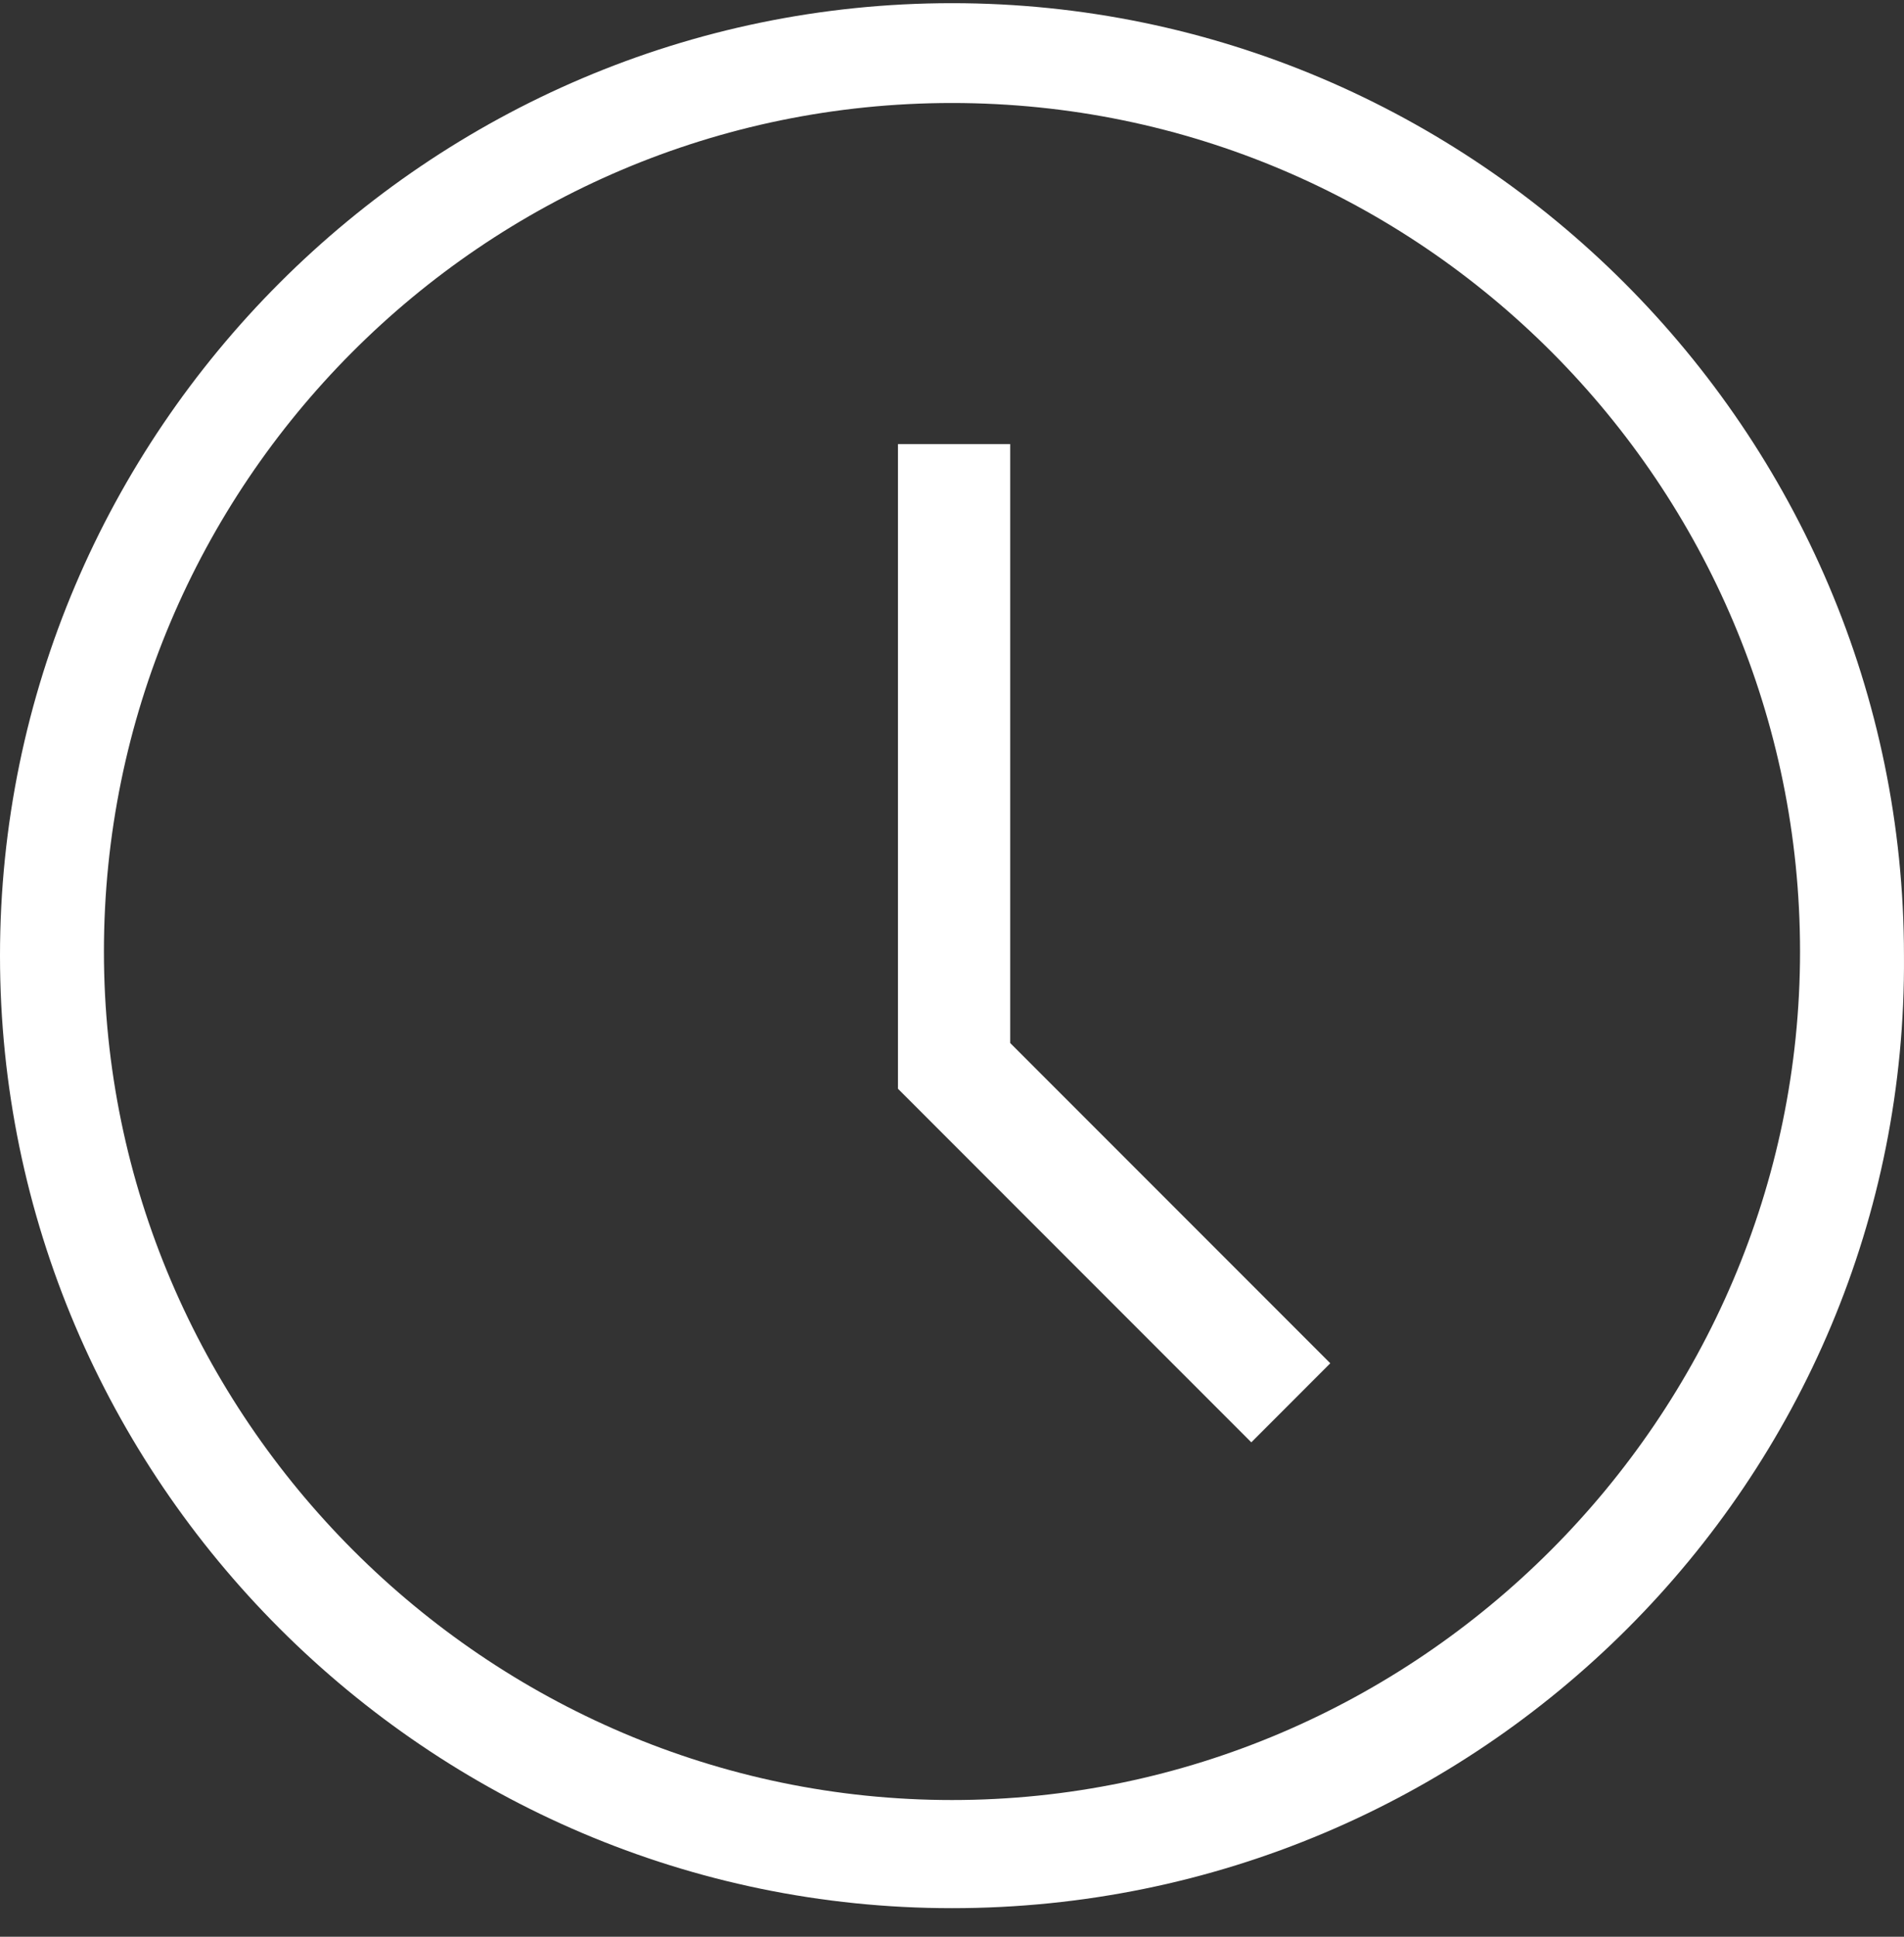
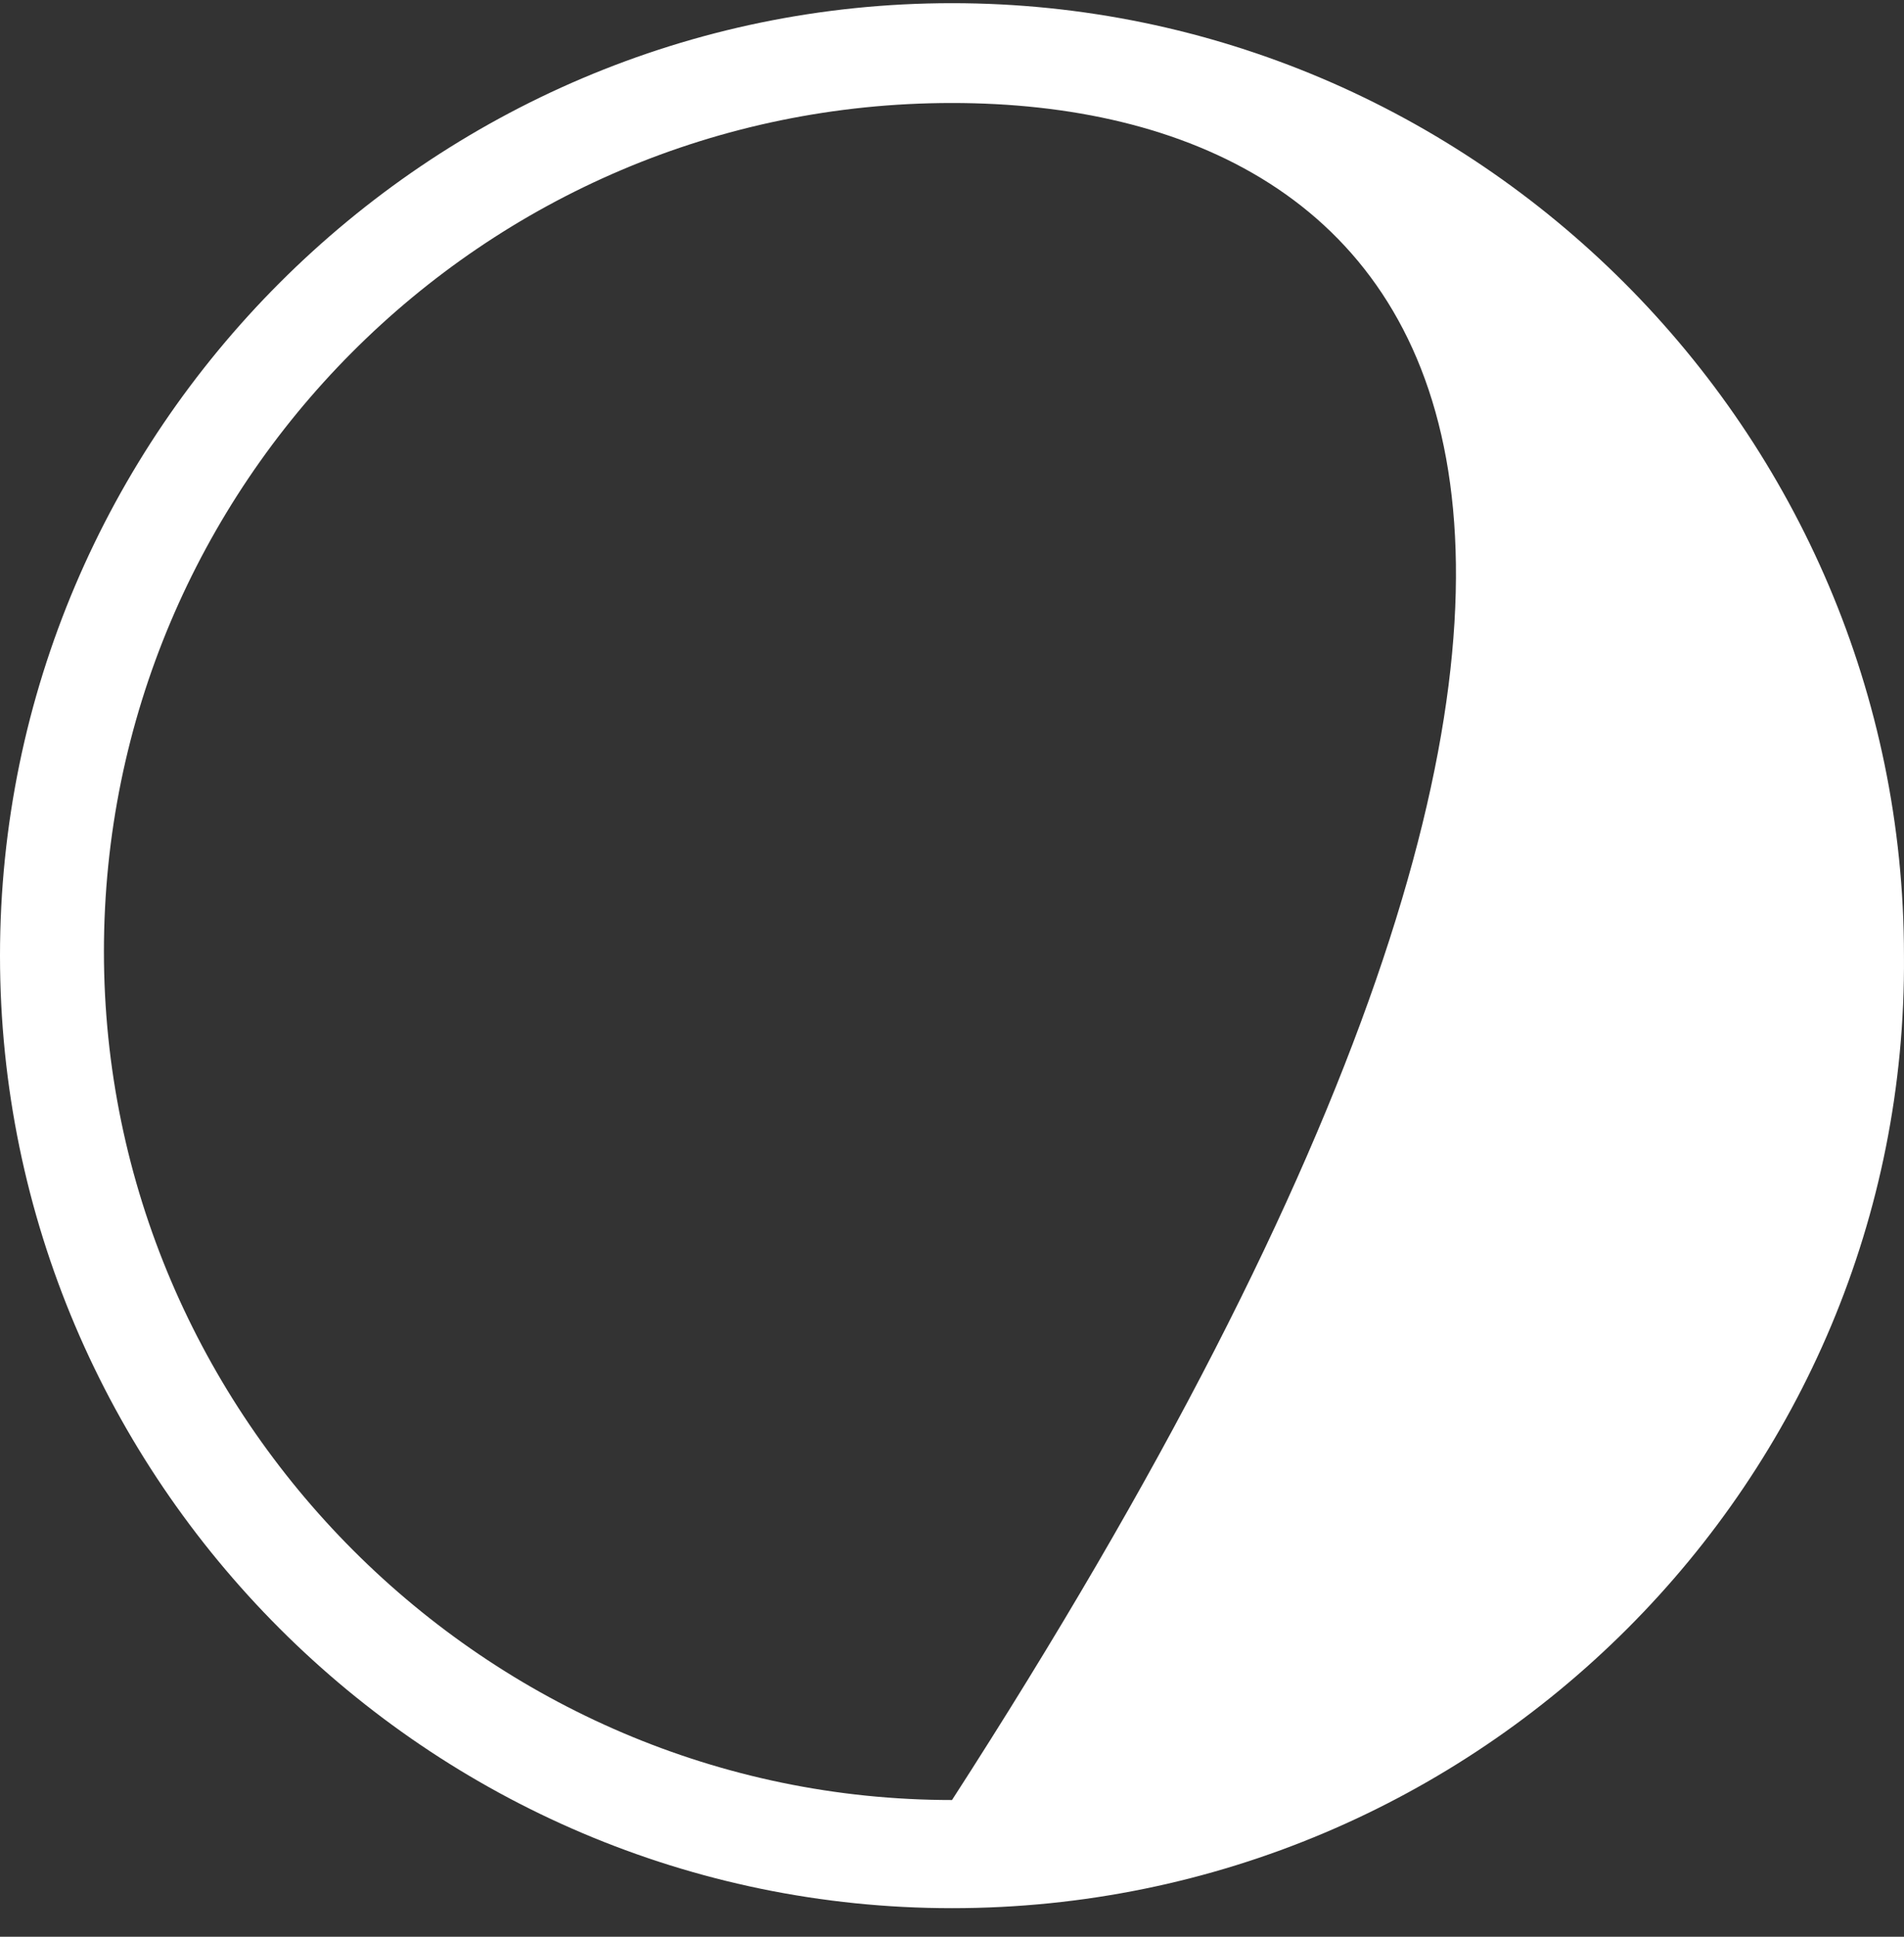
<svg xmlns="http://www.w3.org/2000/svg" width="60" height="61" viewBox="0 0 60 61" fill="none">
  <rect x="0" y="0" width="60" height="61" fill="#333333" stroke="none" />
-   <path d="M30 60.1C13.493 60.1 0 46.607 0 30.1C0 13.594 13.493 0.1 30 0.1C46.506 0.1 59.999 13.594 59.999 30.1C60.13 46.607 46.637 60.1 30 60.1ZM30 3.244C15.196 3.244 3.275 15.297 3.275 29.969C3.275 44.642 15.327 56.694 30 56.694C44.672 56.694 56.724 44.642 56.724 29.969C56.724 15.297 44.803 3.244 30 3.244Z" fill="white" />
-   <path d="M39.432 45.428L28.297 34.292V13.987H31.834V32.851L41.921 42.938L39.432 45.428Z" fill="white" />
+   <path d="M30 60.1C13.493 60.1 0 46.607 0 30.1C0 13.594 13.493 0.1 30 0.1C46.506 0.1 59.999 13.594 59.999 30.1C60.13 46.607 46.637 60.1 30 60.1ZM30 3.244C15.196 3.244 3.275 15.297 3.275 29.969C3.275 44.642 15.327 56.694 30 56.694C56.724 15.297 44.803 3.244 30 3.244Z" fill="white" />
</svg>